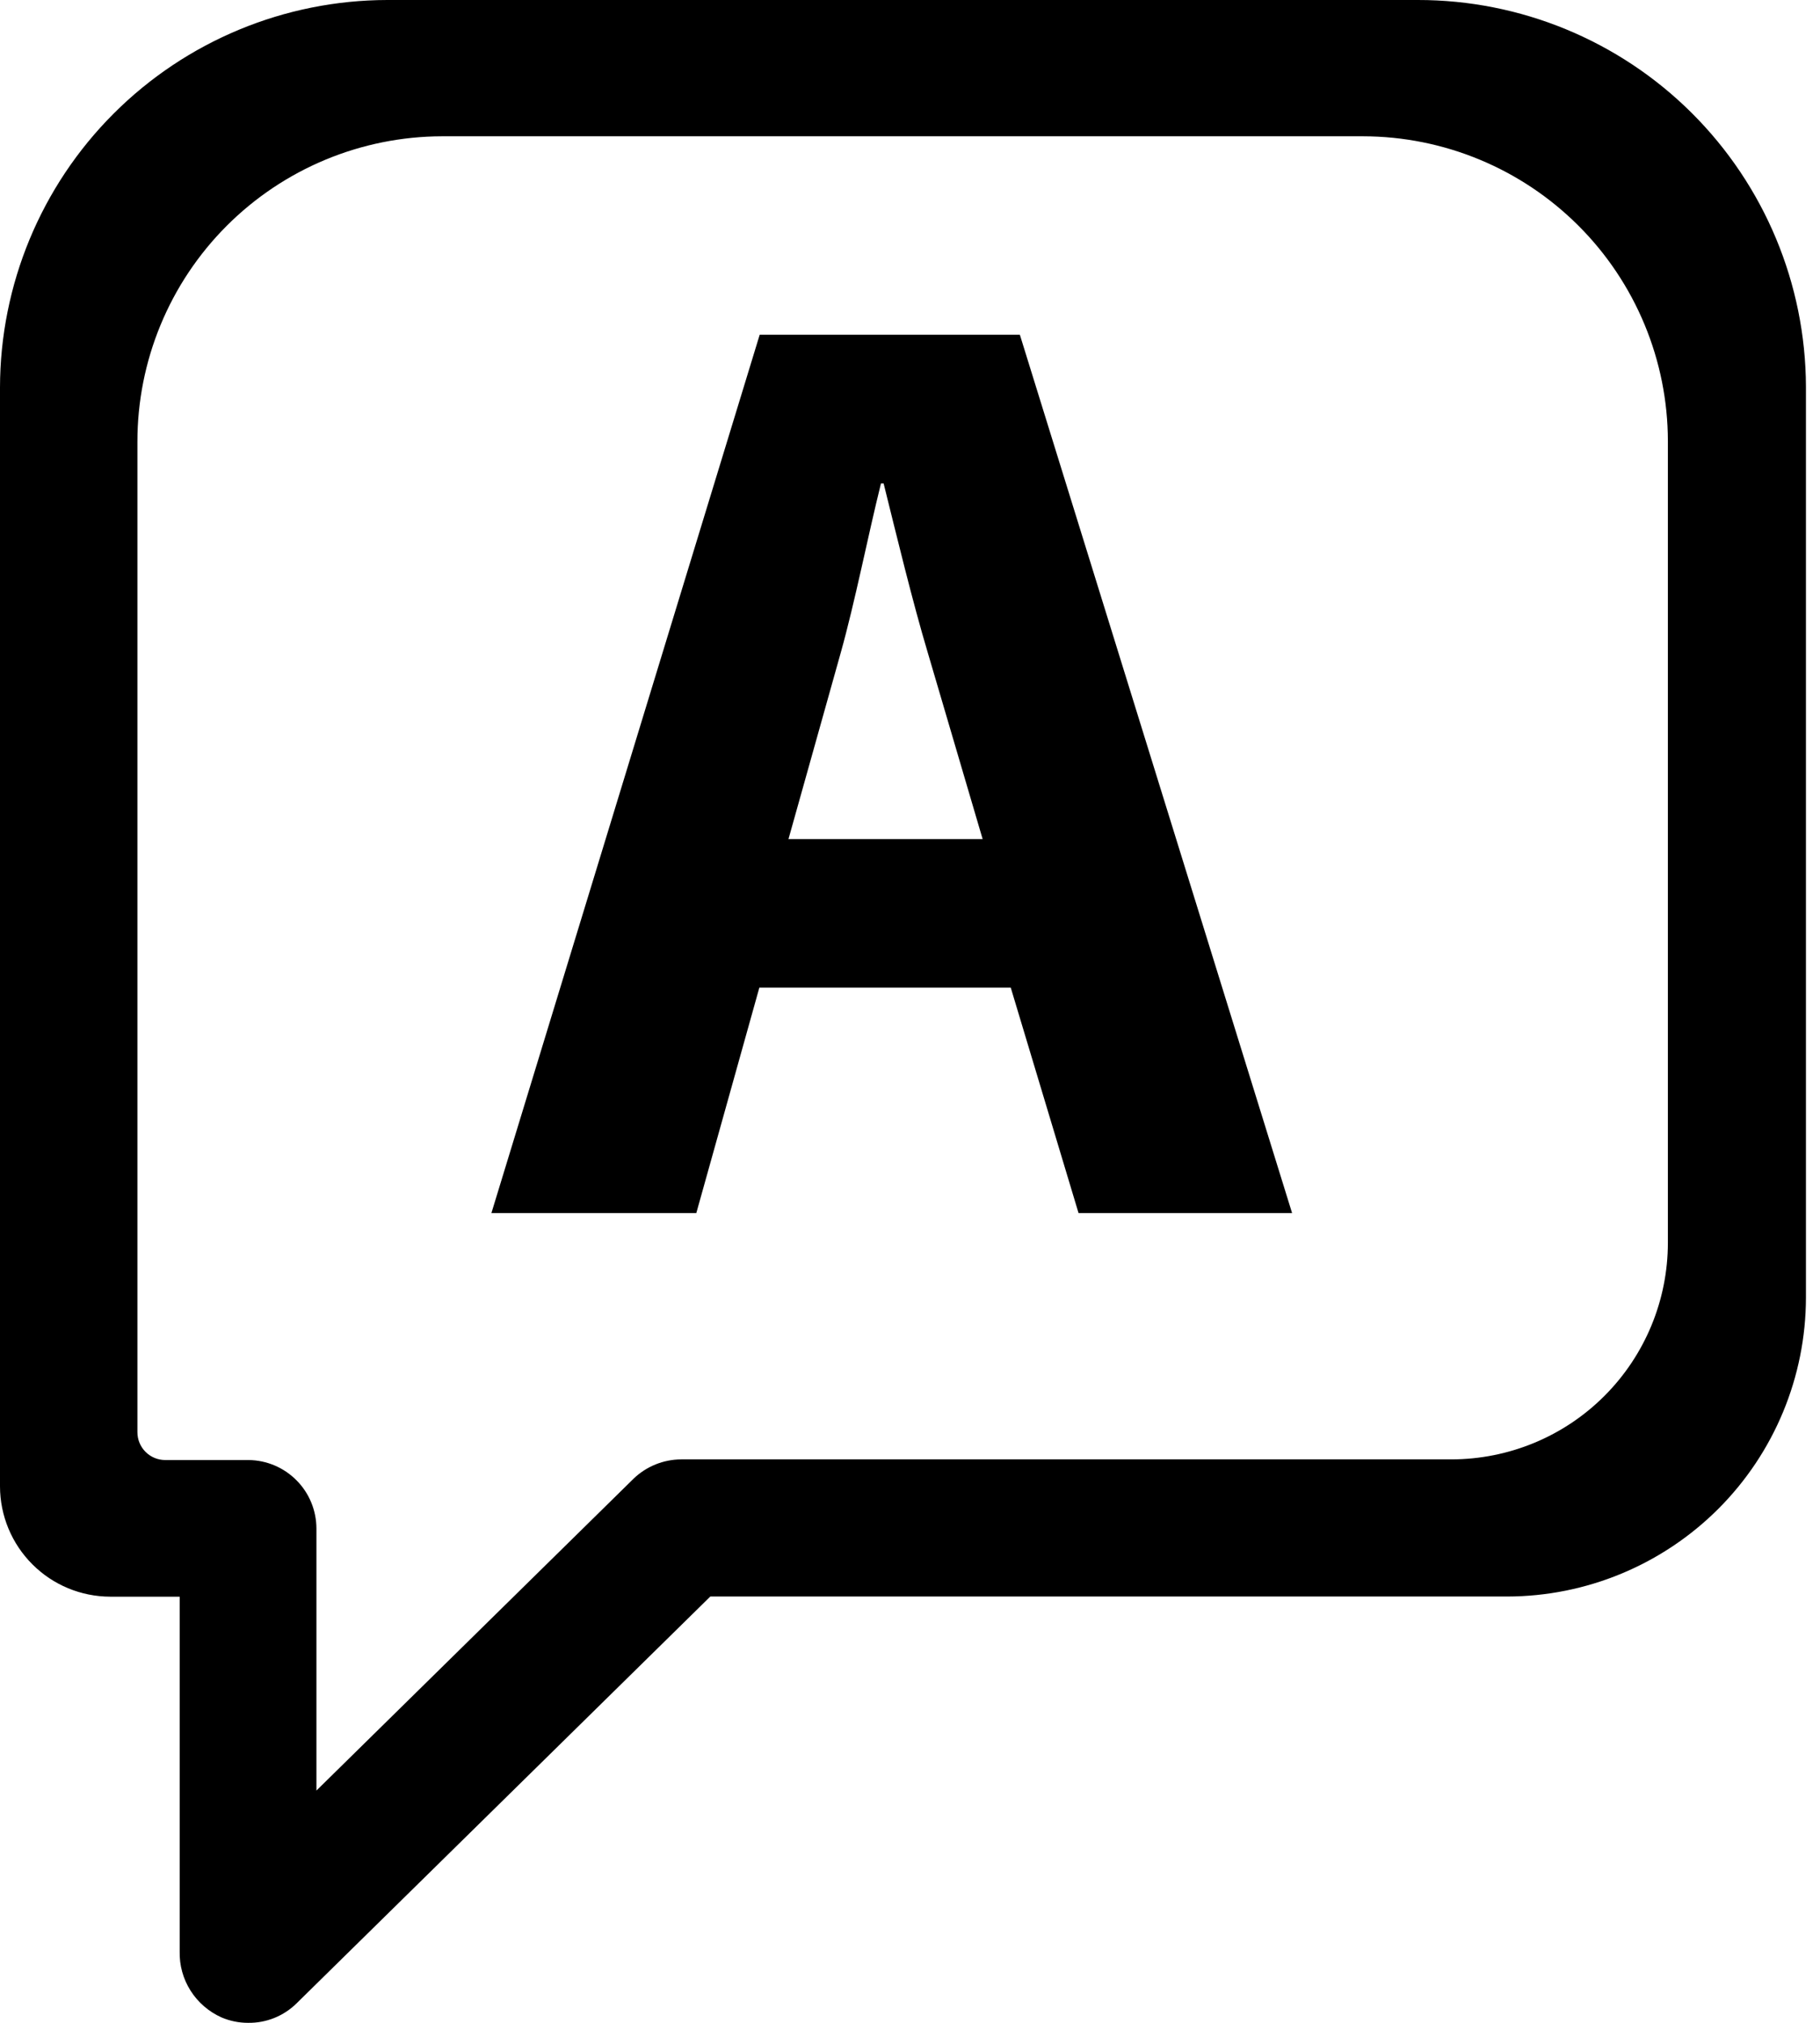
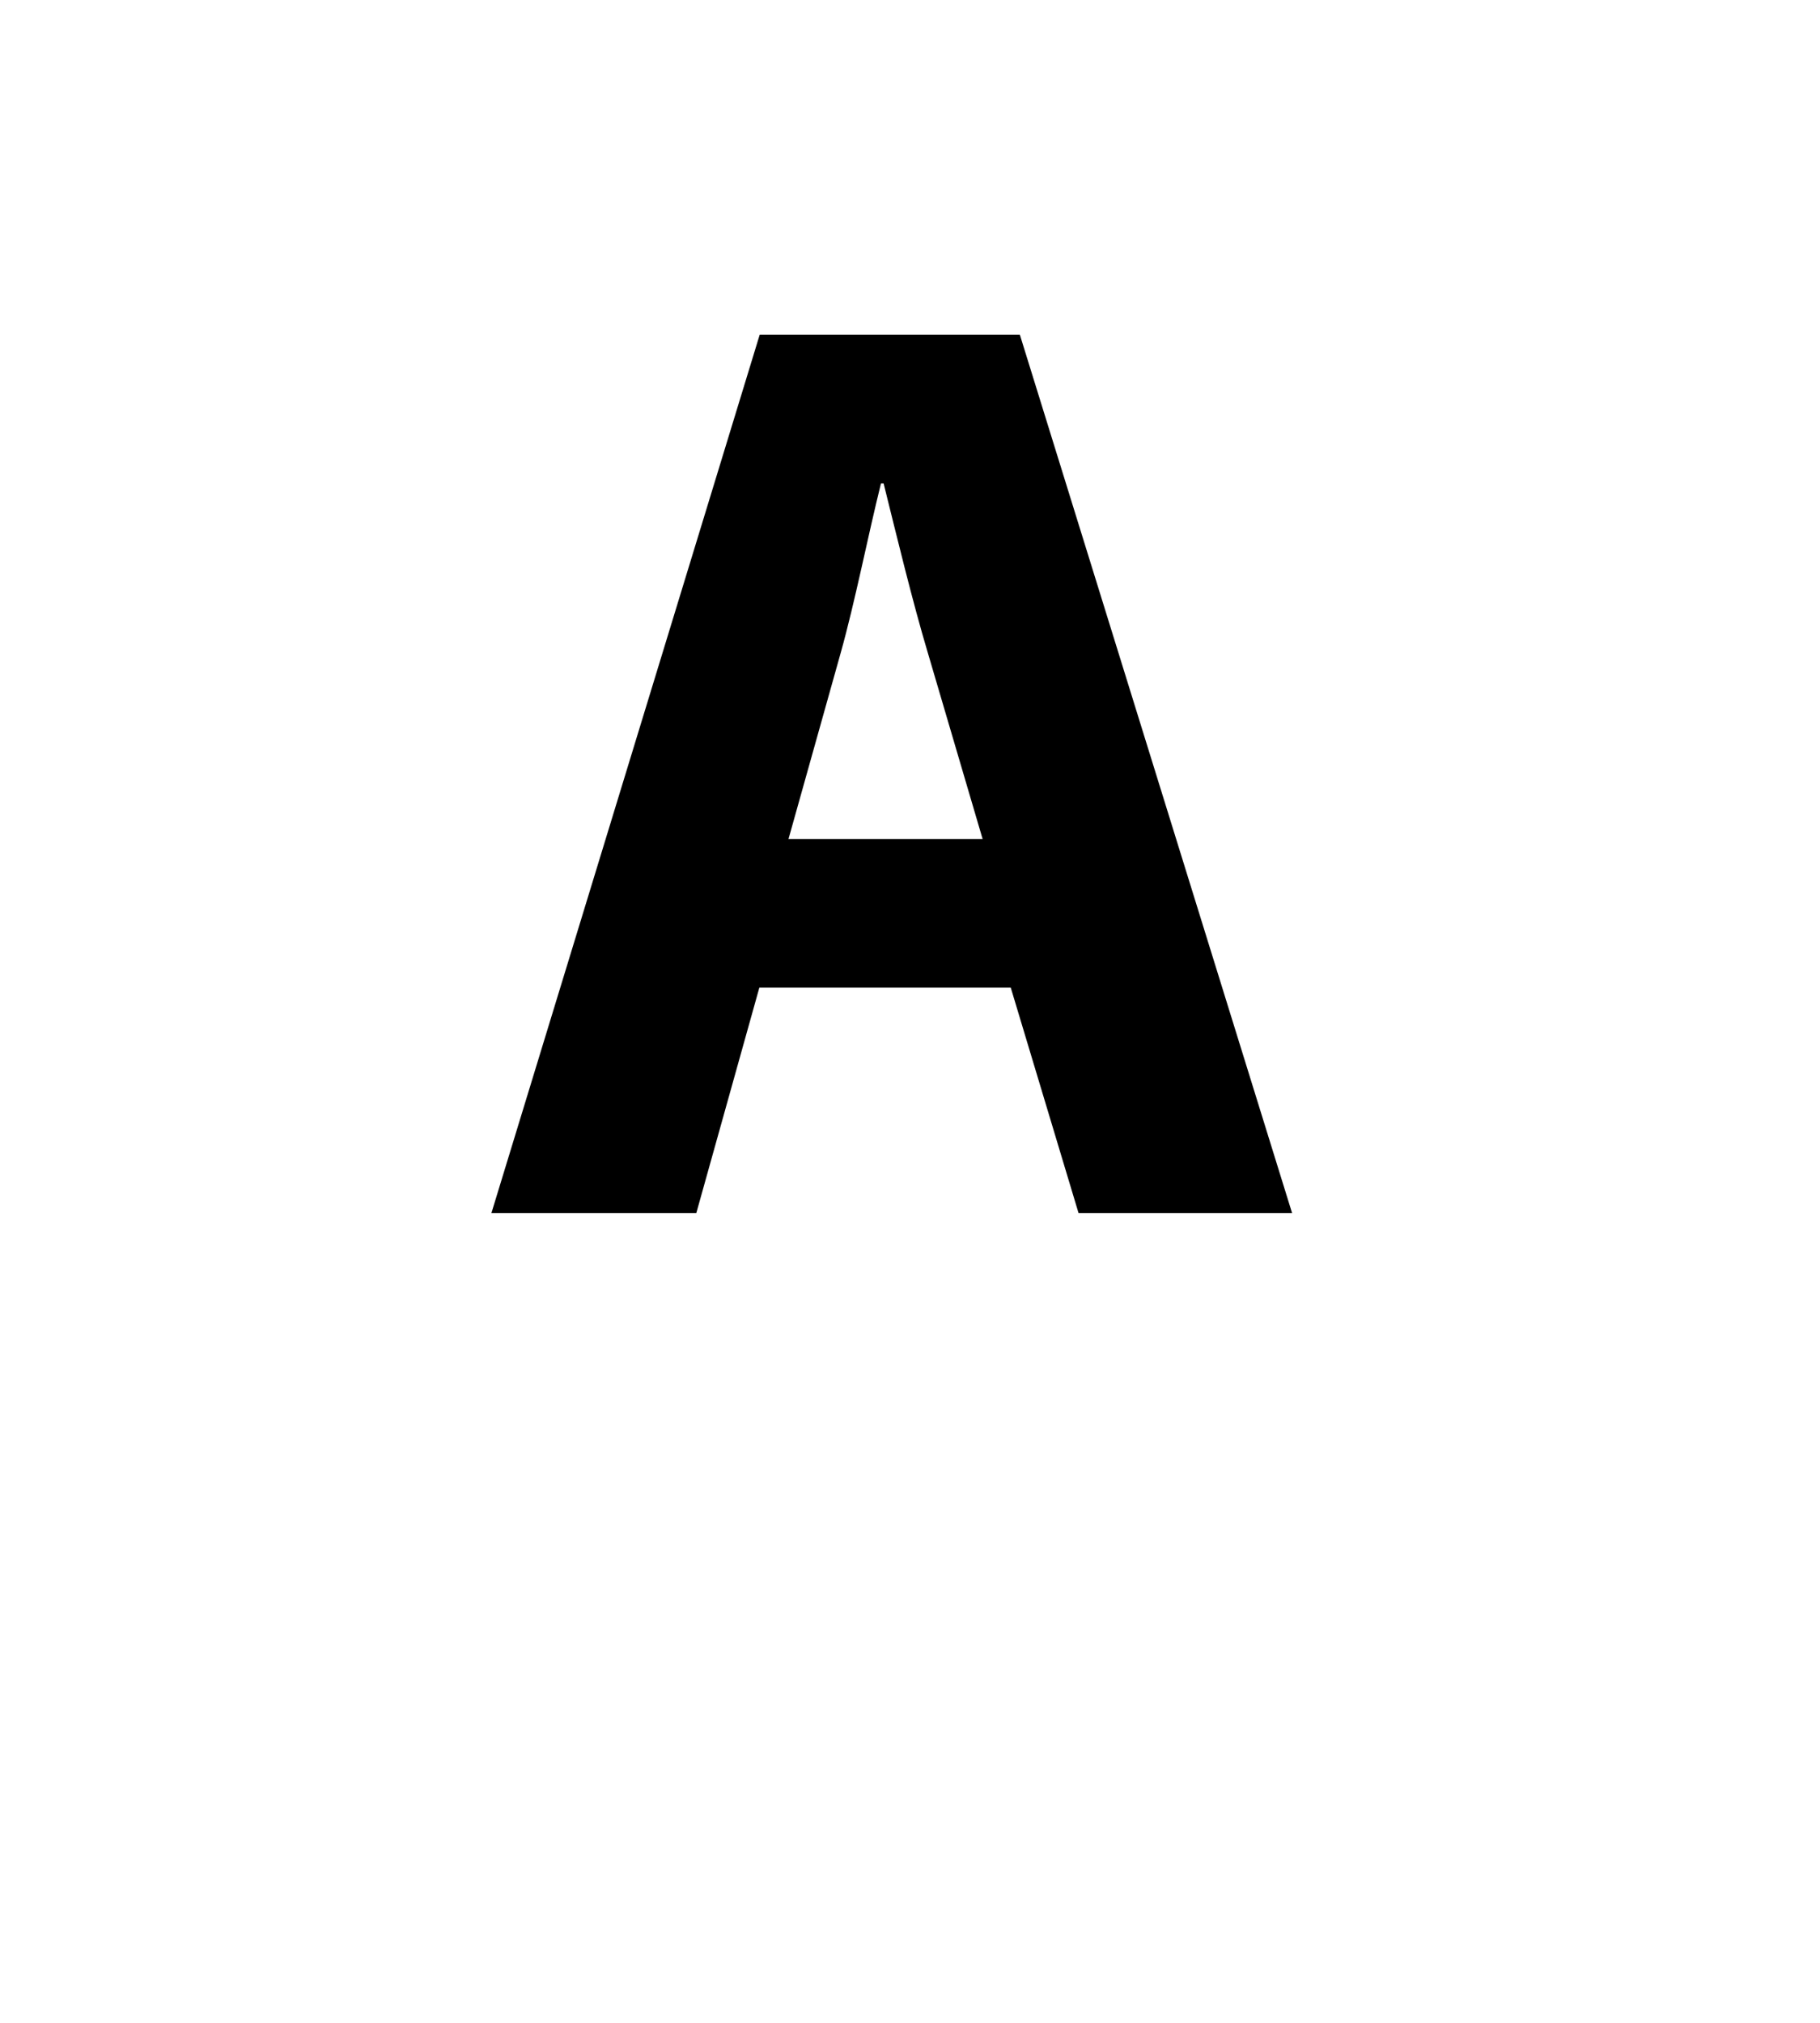
<svg xmlns="http://www.w3.org/2000/svg" width="36" height="40" viewBox="0 0 36 40" fill="none">
-   <path d="M28.044 2.73745e-06H7.662C5.63 0.003 3.683 0.811 2.247 2.247C0.811 3.683 0.003 5.63 0 7.662V29.392C0.001 29.97 0.231 30.524 0.64 30.933C1.048 31.342 1.603 31.572 2.181 31.573H3.554V38.585C3.547 38.861 3.622 39.132 3.77 39.365C3.918 39.598 4.132 39.782 4.384 39.894C4.549 39.964 4.726 40 4.905 40C5.084 40.003 5.261 39.97 5.427 39.903C5.593 39.836 5.743 39.737 5.87 39.611L14.05 31.57H29.81C31.378 31.568 32.88 30.944 33.989 29.836C35.097 28.728 35.72 27.225 35.722 25.658V7.646C35.715 5.614 34.903 3.669 33.464 2.235C32.025 0.802 30.076 -0.002 28.044 2.73745e-06V2.73745e-06ZM4.915 28.871H3.268C3.122 28.871 2.982 28.813 2.879 28.71C2.776 28.607 2.718 28.467 2.718 28.321V8.736C2.717 7.136 3.351 5.601 4.482 4.468C5.612 3.336 7.145 2.698 8.746 2.695H26.96C28.559 2.697 30.091 3.333 31.222 4.463C32.352 5.592 32.989 7.125 32.991 8.723V24.577C32.99 25.712 32.539 26.8 31.736 27.603C30.934 28.406 29.845 28.857 28.71 28.858H13.477C13.123 28.859 12.782 28.997 12.528 29.244L6.259 35.407V30.225C6.258 29.868 6.117 29.525 5.865 29.272C5.613 29.018 5.272 28.874 4.915 28.871Z" fill="black" />
  <path d="M15.02 19.53H19.993L21.334 23.988H25.558L20.173 6.619H15.027L9.72 23.988H13.773L15.02 19.53ZM16.629 12.911C16.912 11.904 17.169 10.591 17.426 9.559H17.478C17.735 10.591 18.044 11.878 18.353 12.911L19.437 16.593H15.596L16.629 12.911Z" fill="black" />
</svg>